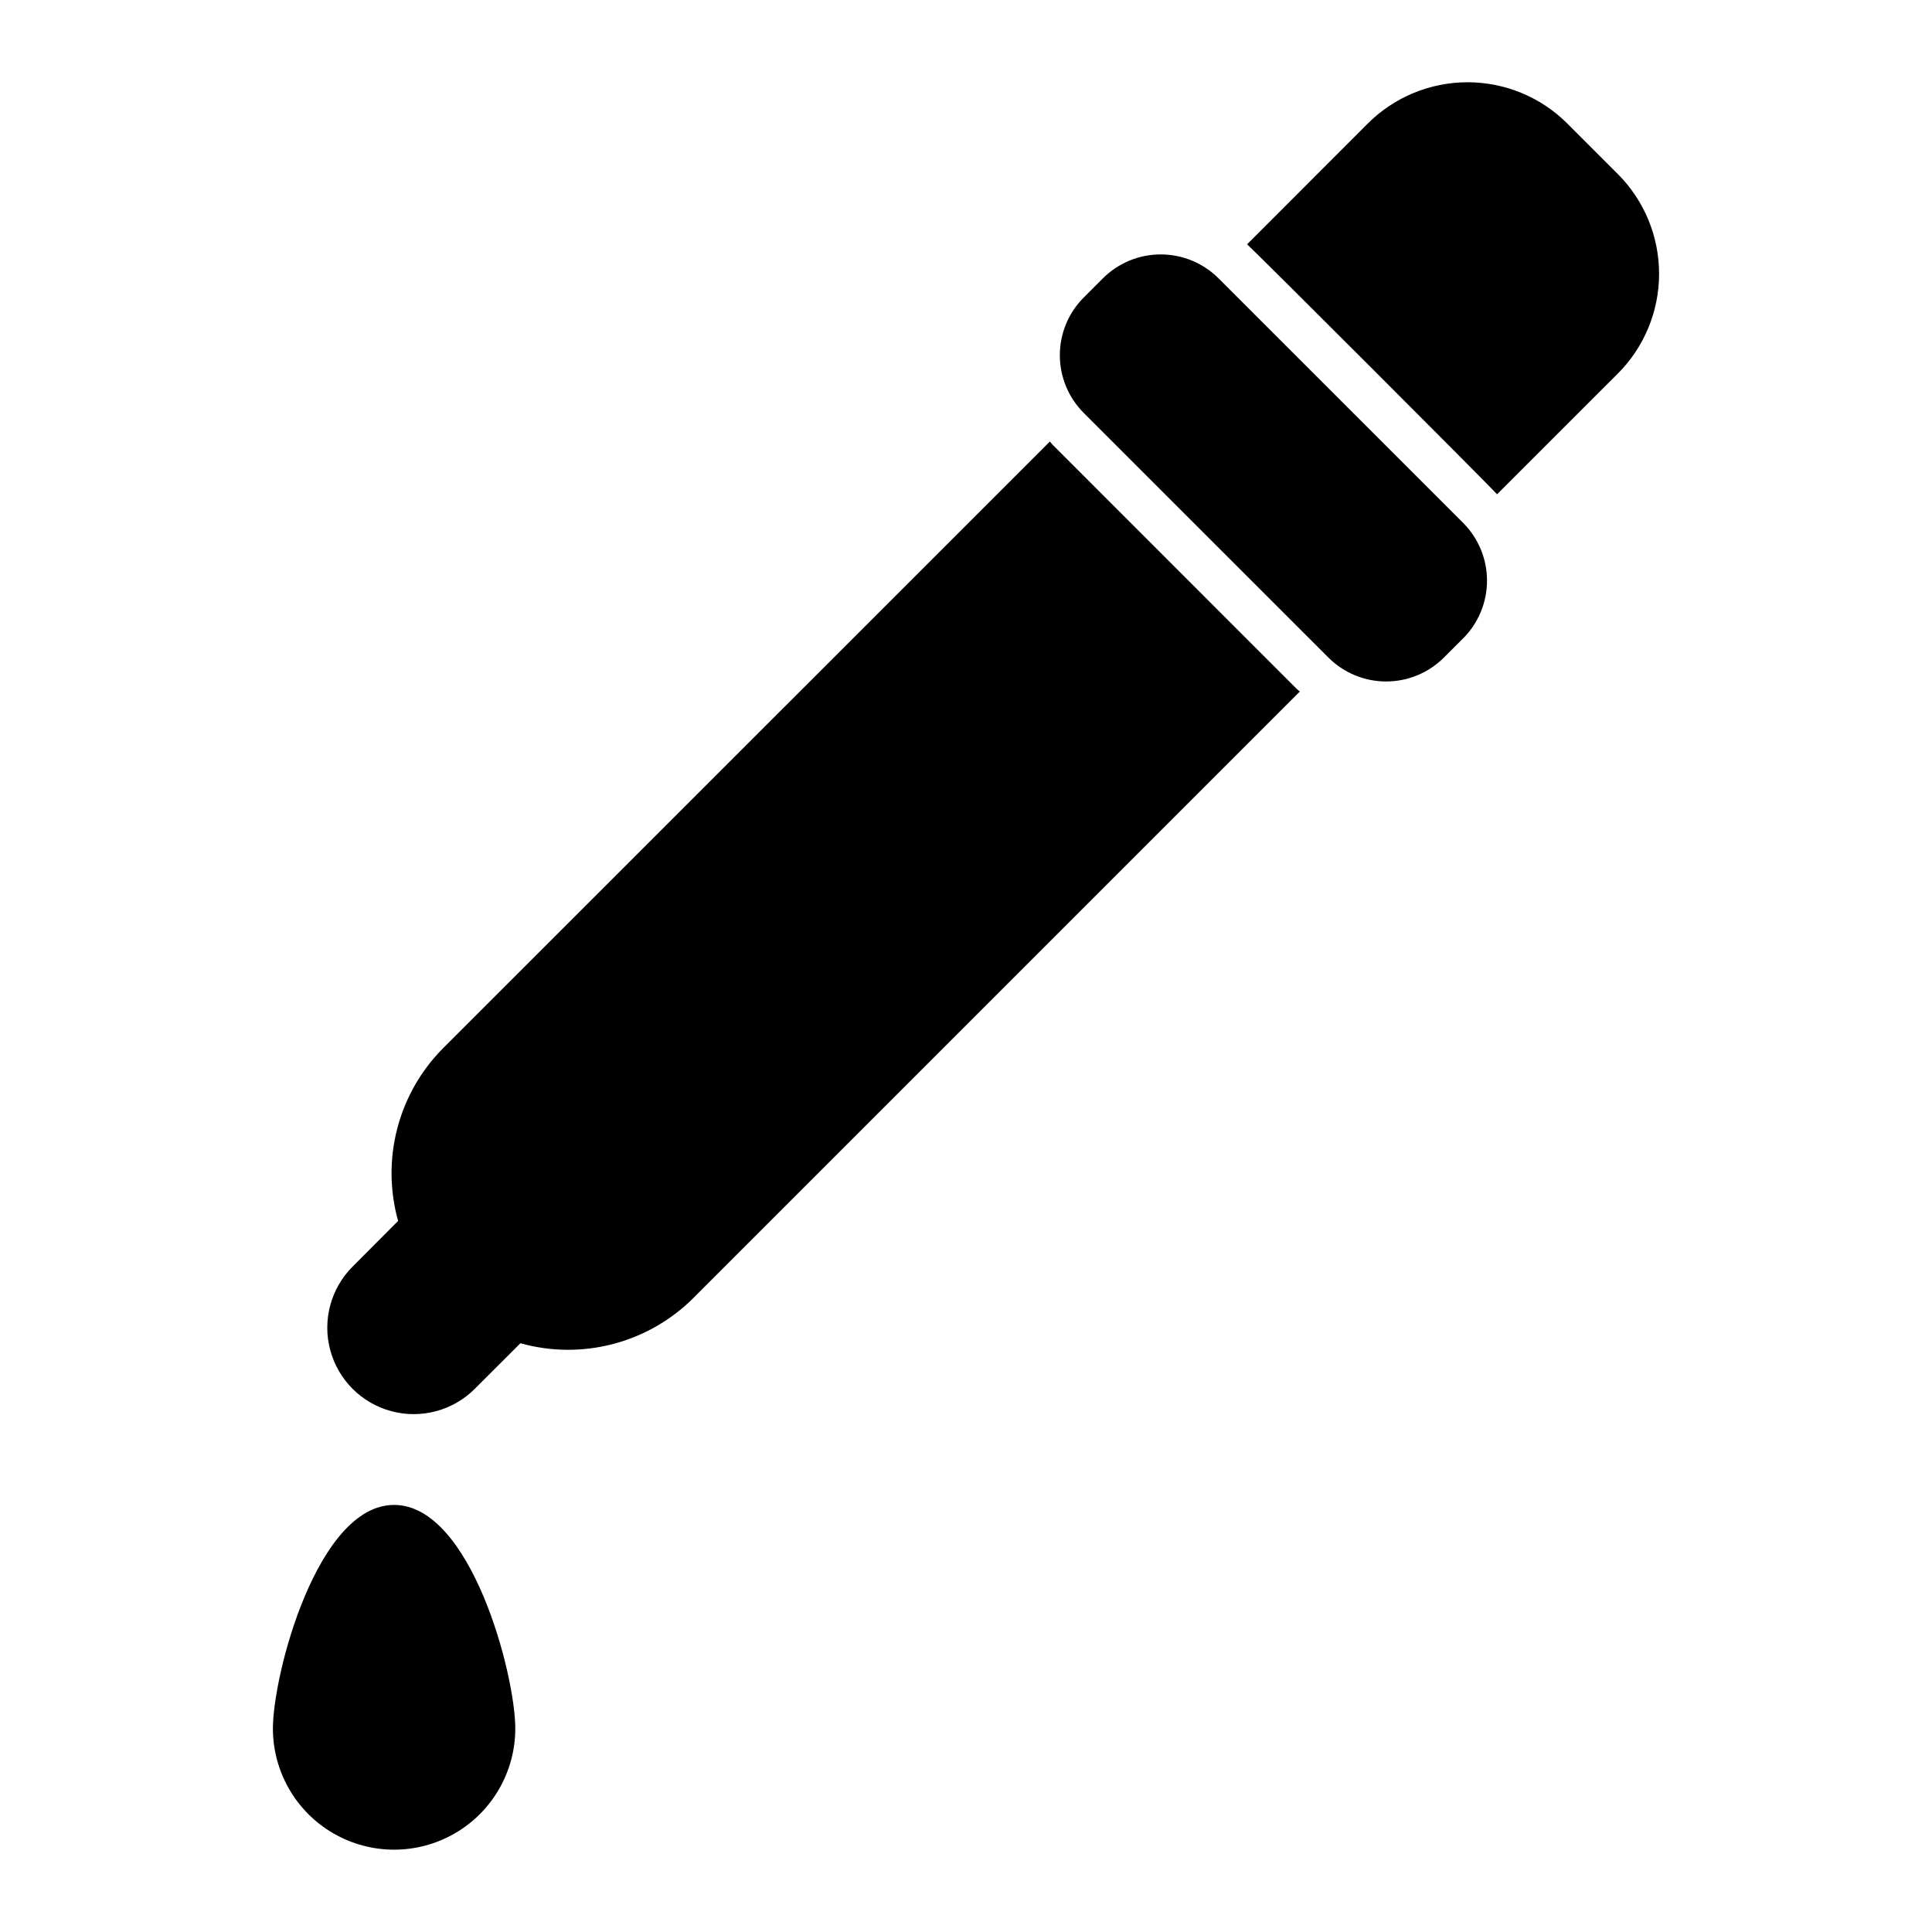
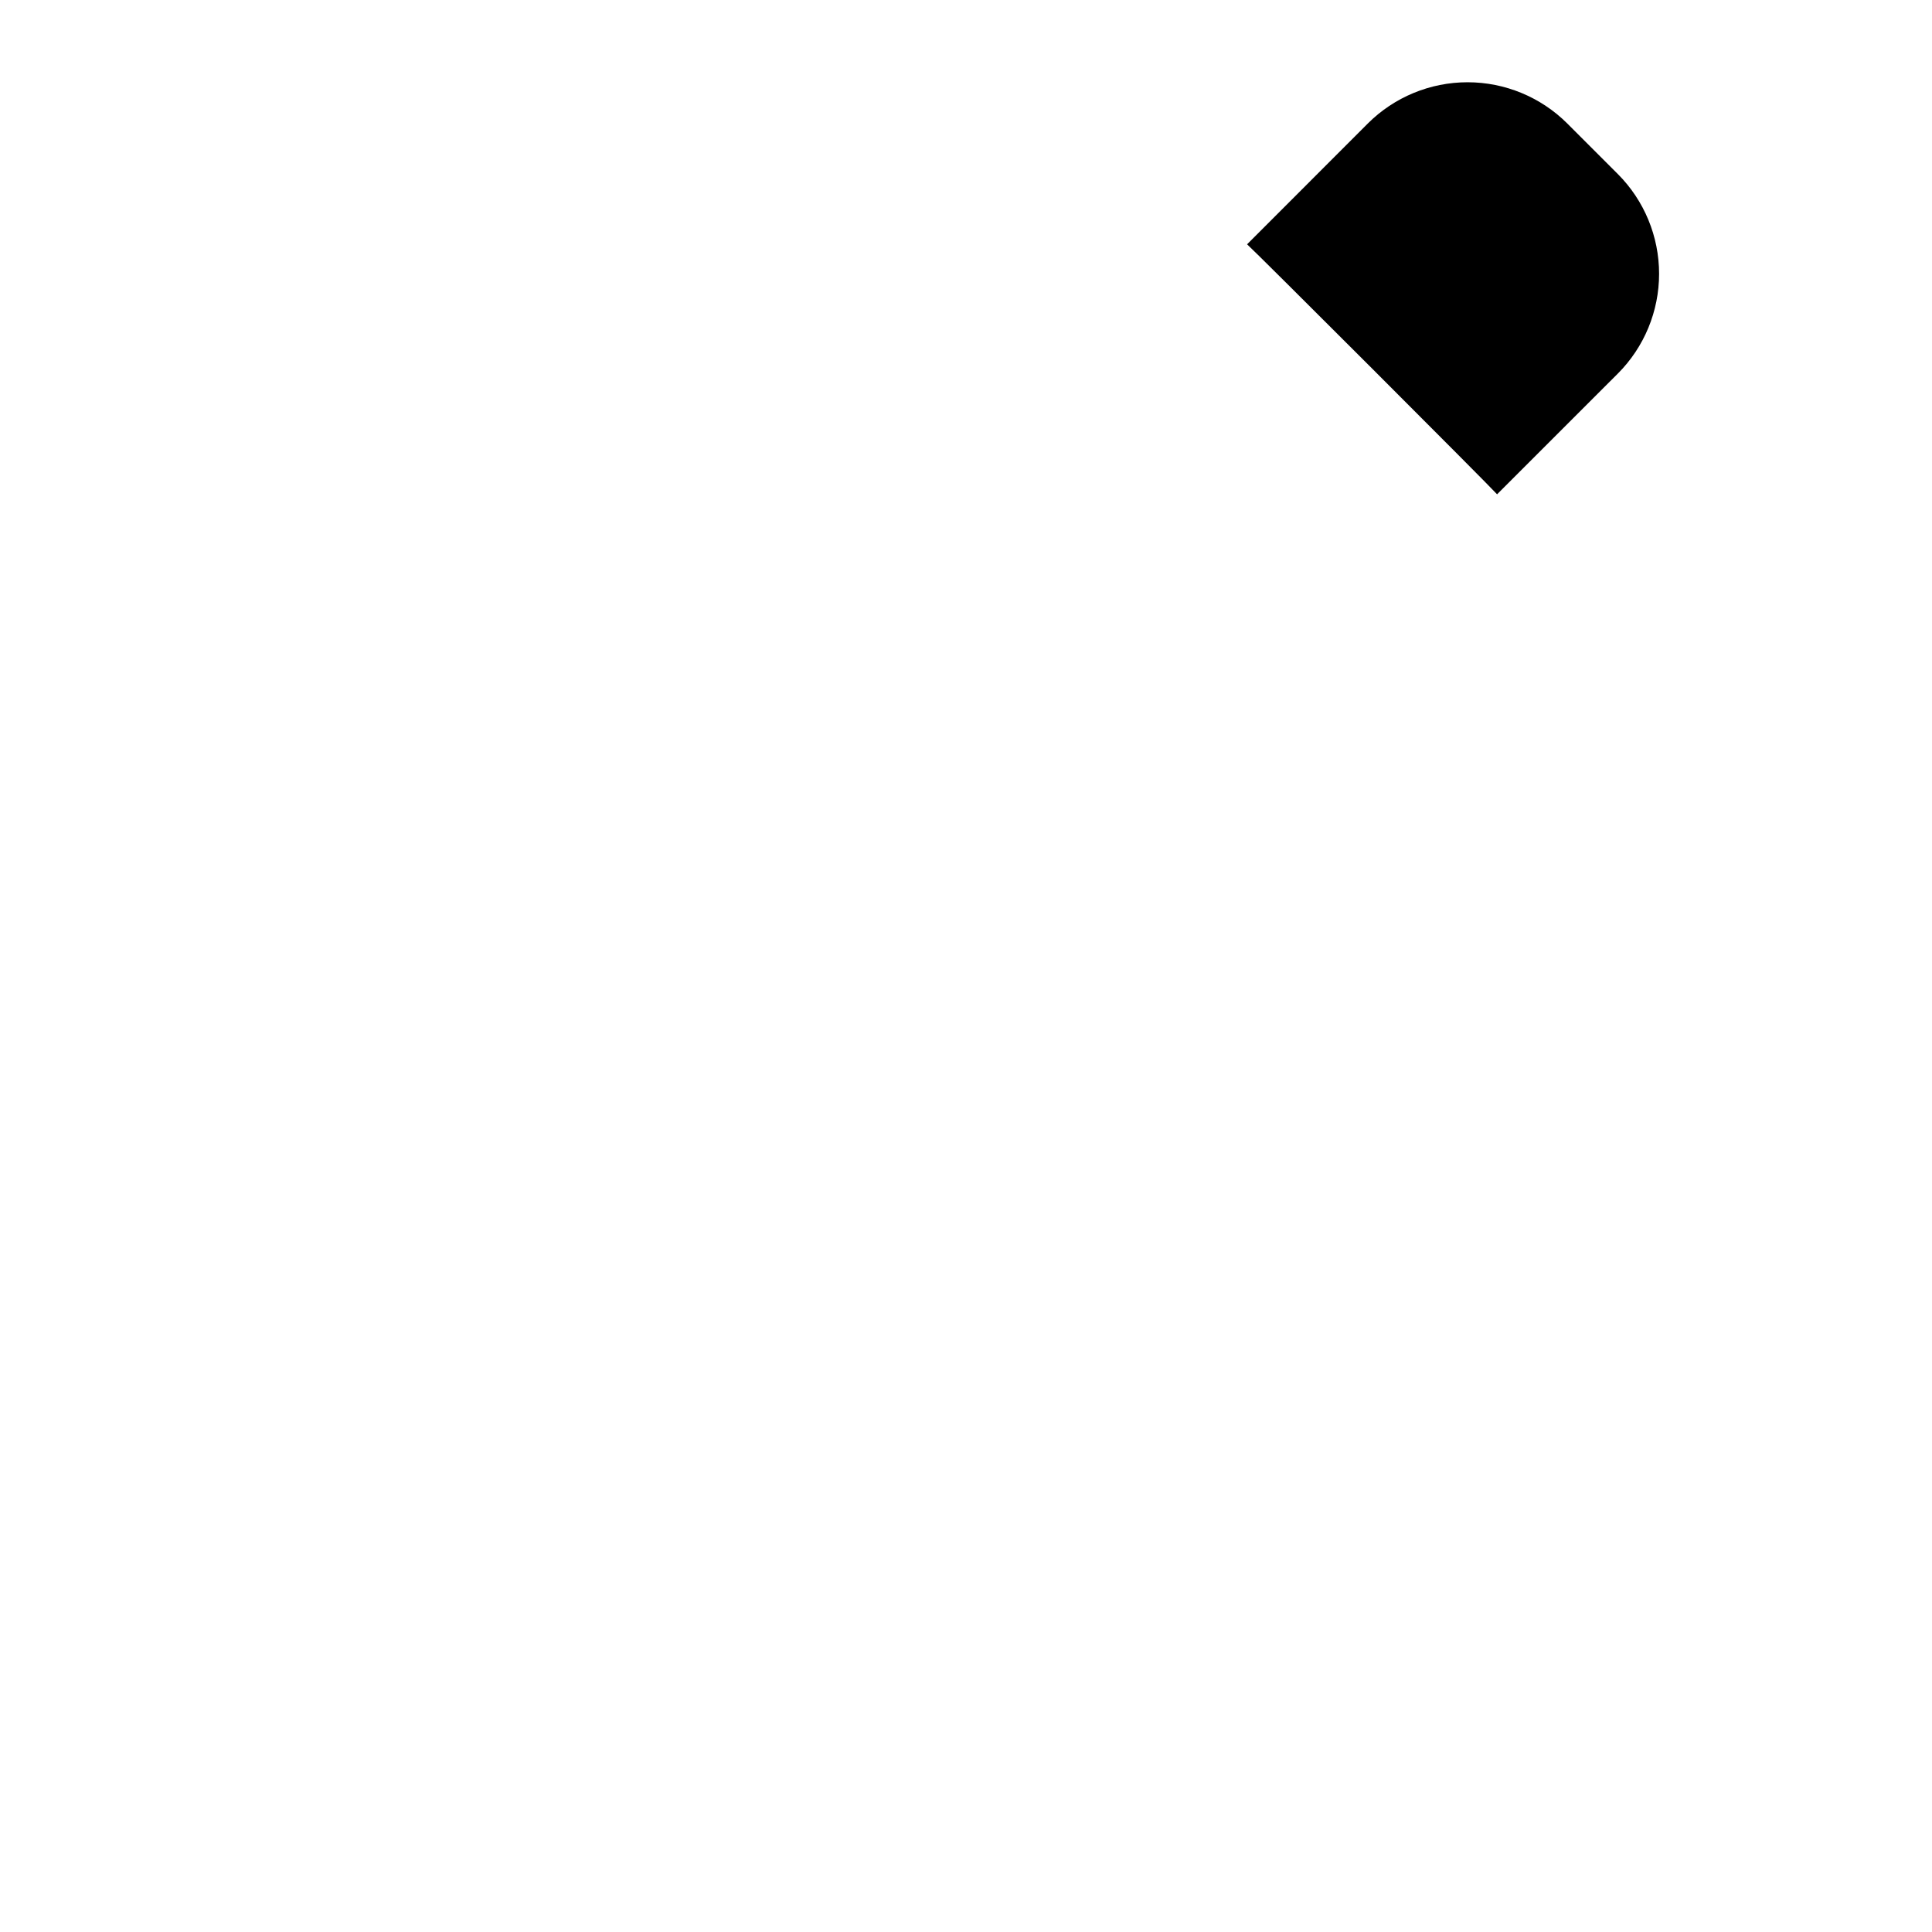
<svg xmlns="http://www.w3.org/2000/svg" fill="#000000" width="800px" height="800px" version="1.1" viewBox="144 144 512 512">
  <g>
-     <path d="m466.91 217.75c-4.066-4.055-9.57-6.328-15.309-6.328-5.742 0-11.246 2.273-15.312 6.328l-5.078 5.078c-4.062 4.059-6.344 9.562-6.344 15.305 0 5.742 2.281 11.25 6.344 15.309l64.828 64.816c4.059 4.059 9.566 6.34 15.305 6.34 5.742 0 11.246-2.281 15.309-6.34l5.086-5.078v0.004c4.055-4.062 6.336-9.566 6.336-15.309 0-5.742-2.281-11.246-6.336-15.309z" />
-     <path d="m248.44 542.82c-20.371 0-32.117 44.965-32.117 59.246 0 11.473 6.121 22.078 16.059 27.812 9.938 5.738 22.18 5.738 32.117 0 9.938-5.734 16.059-16.34 16.059-27.812 0-14.281-11.734-59.246-32.117-59.246z" />
-     <path d="m422.88 261.79c-0.242-0.242-0.41-0.543-0.645-0.789l-160.79 160.76c-5.867 5.891-10.062 13.238-12.16 21.285-2.098 8.047-2.023 16.504 0.219 24.512l-12.066 12.109c-5.785 5.785-8.043 14.215-5.926 22.117 2.117 7.906 8.289 14.078 16.191 16.195 7.902 2.117 16.336-0.141 22.121-5.926l12.09-12.078c8.012 2.238 16.477 2.312 24.523 0.207 8.051-2.102 15.398-6.301 21.293-12.172l160.75-160.75c-0.242-0.234-0.543-0.402-0.789-0.645z" />
    <path d="m572.74 190.12-13.383-13.383c-7.016-7.004-16.527-10.938-26.441-10.938-9.914 0-19.426 3.934-26.441 10.938l-31.984 32.008c2.016 1.738 64.504 64.227 66.25 66.25l32-31.992v0.004c7.004-7.019 10.934-16.527 10.934-26.441 0-9.914-3.93-19.426-10.934-26.445z" />
  </g>
</svg>